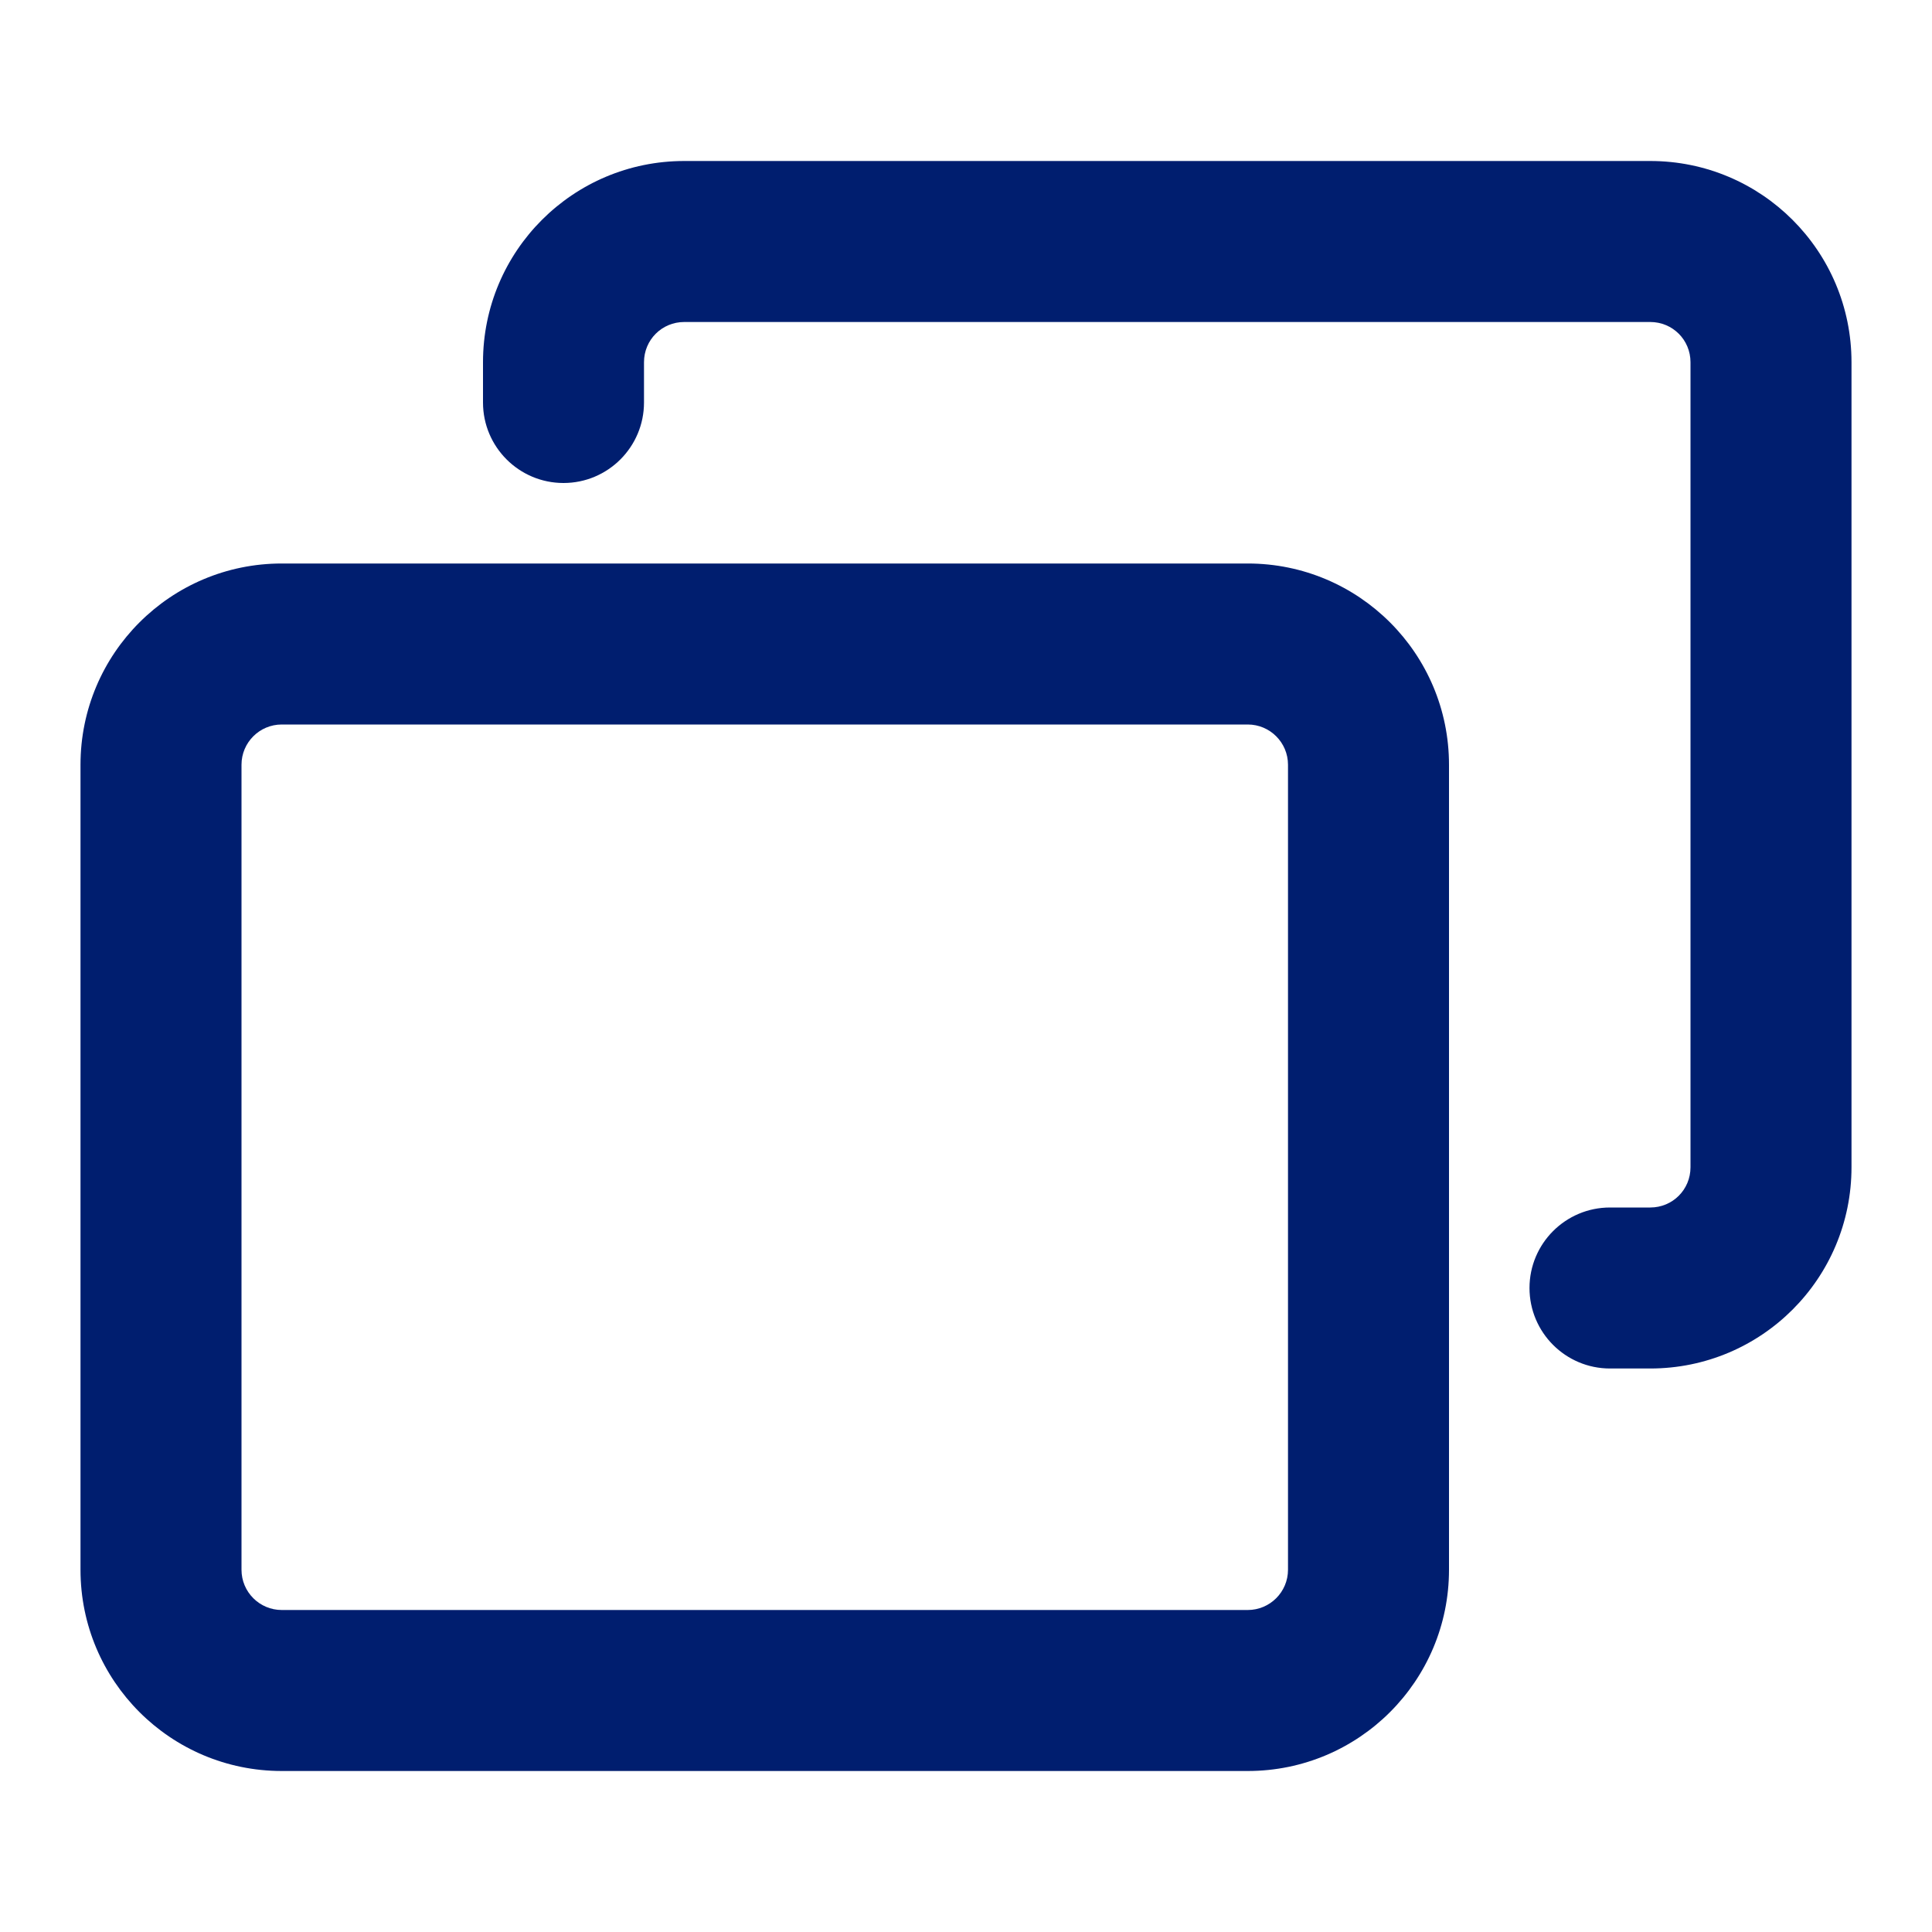
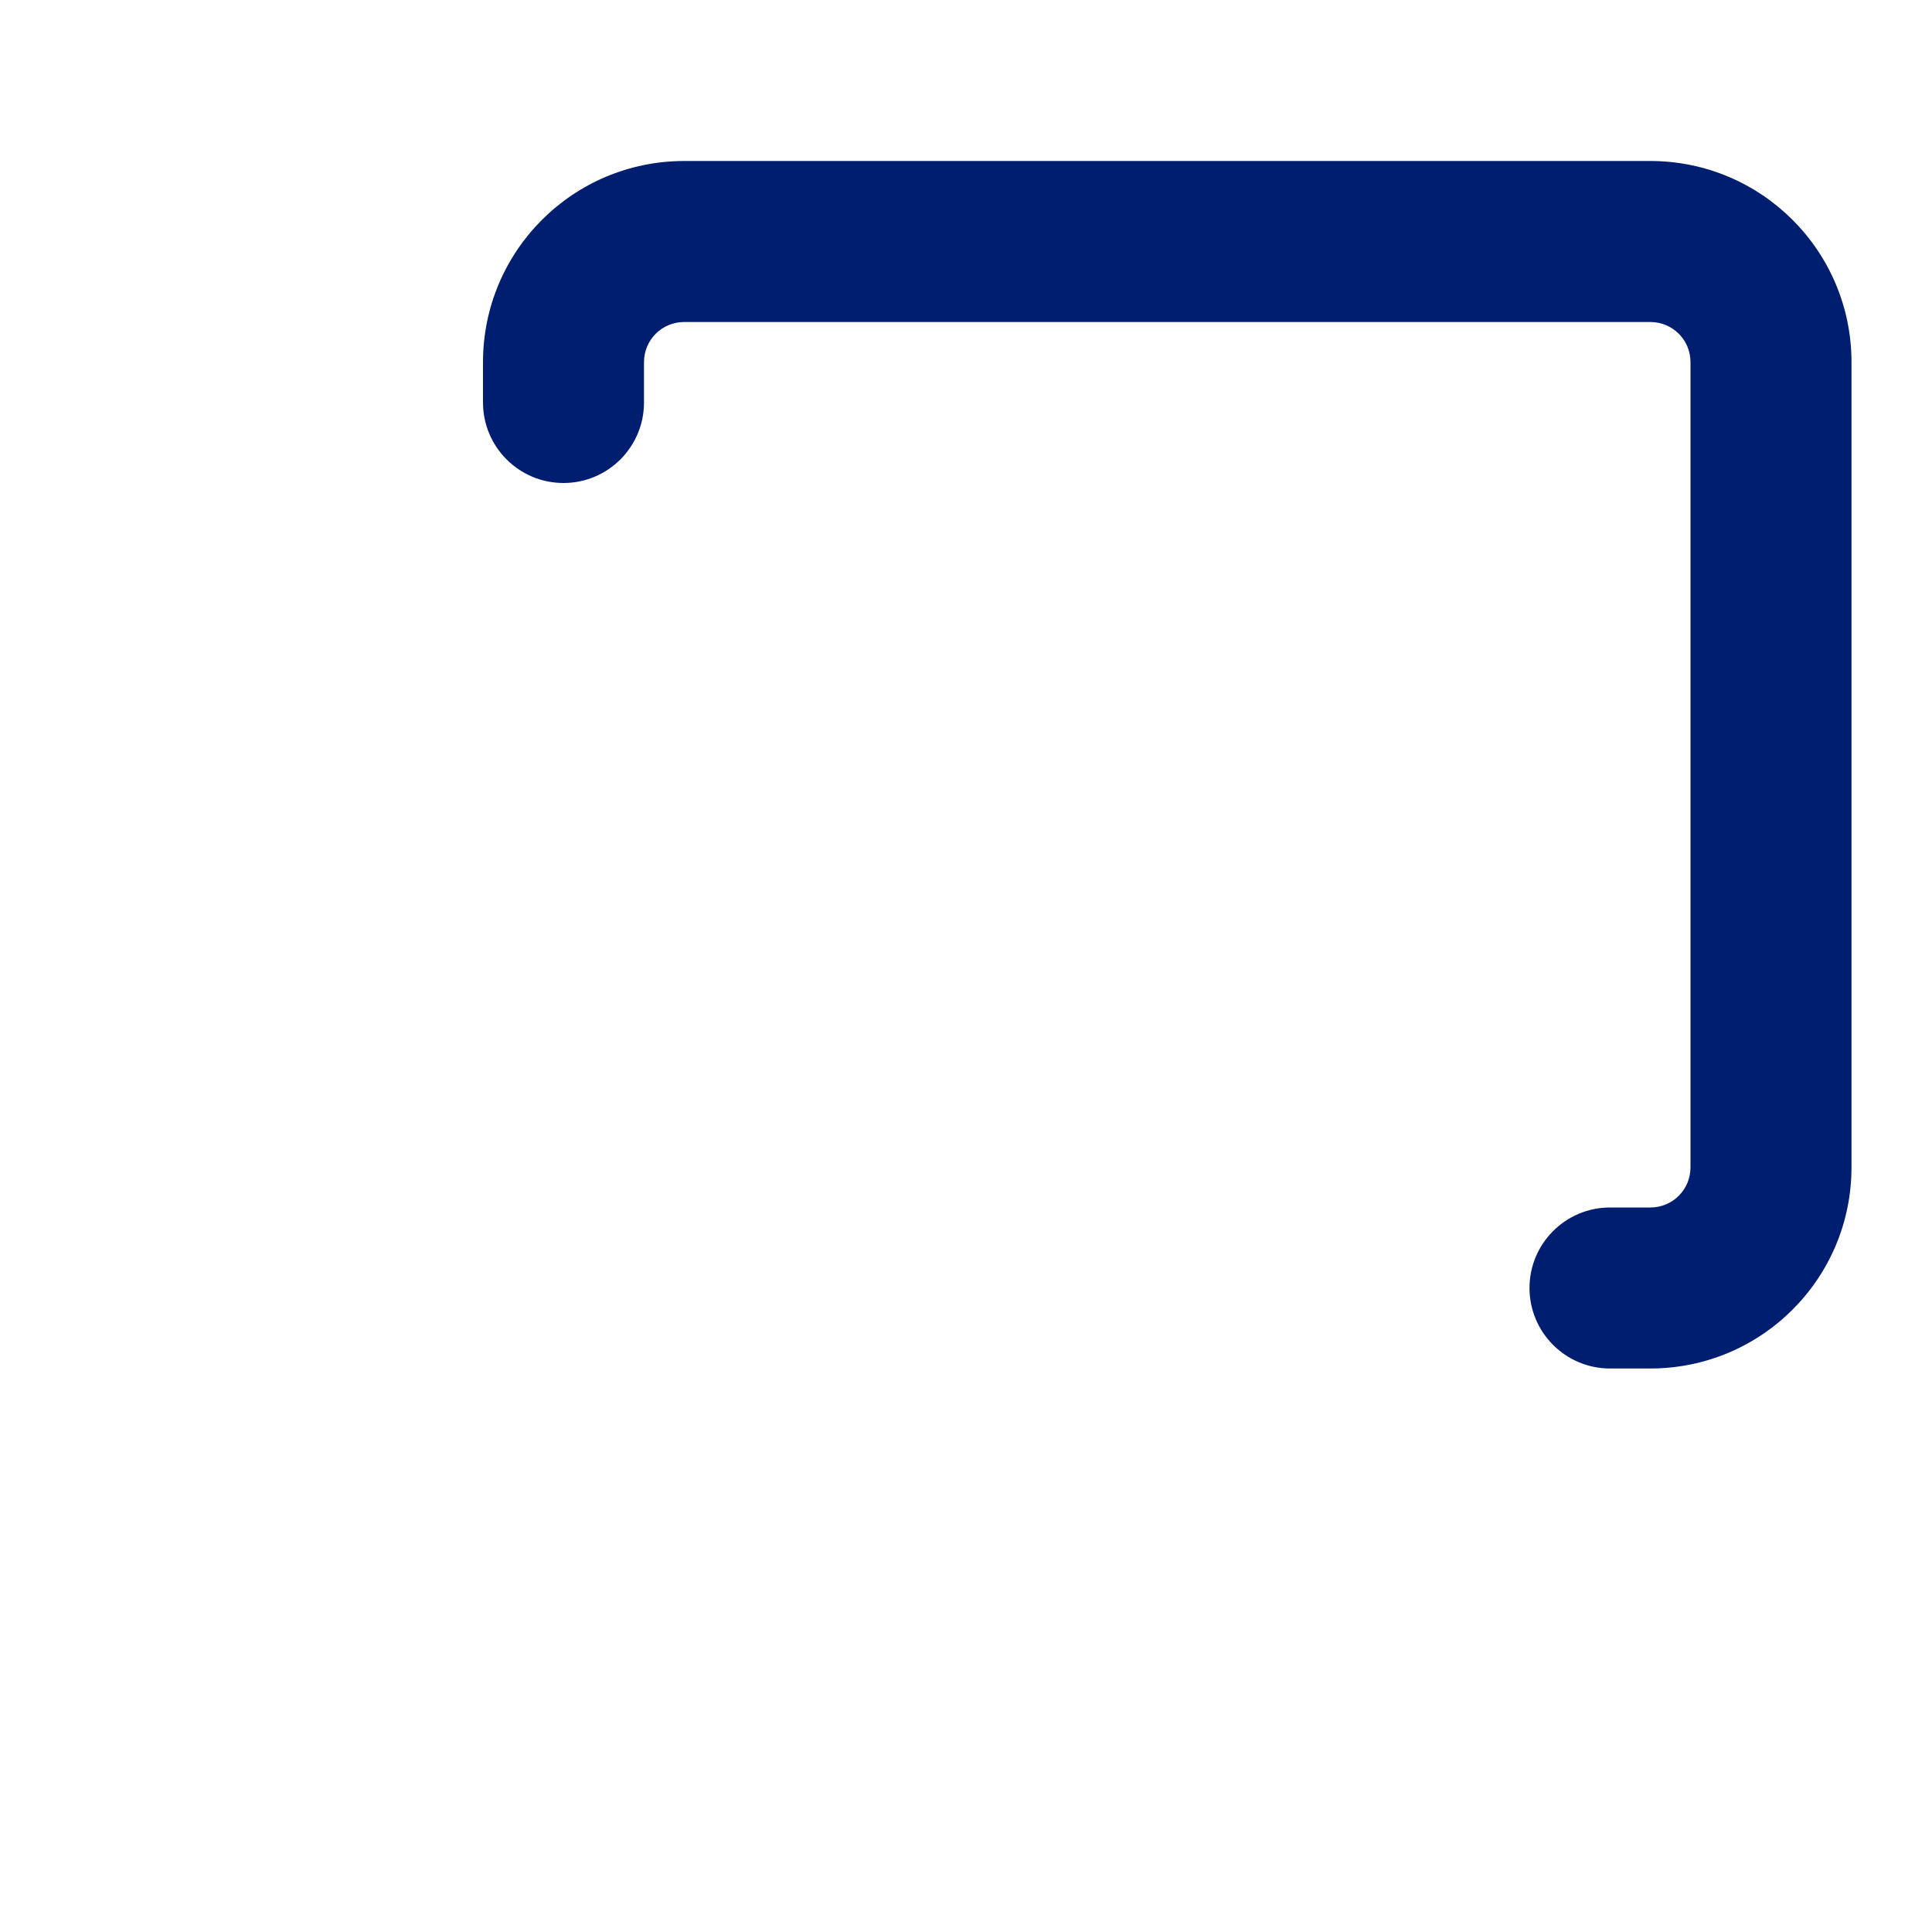
<svg xmlns="http://www.w3.org/2000/svg" width="24" height="24" viewBox="0 0 24 24" fill="none">
-   <path fill-rule="evenodd" clip-rule="evenodd" d="M3.5 9C3.224 9 3 9.224 3 9.5V19.5C3 19.776 3.224 20 3.5 20H15.5C15.776 20 16 19.776 16 19.5V9.5C16 9.224 15.776 9 15.5 9H3.5ZM1 9.5C1 8.119 2.119 7 3.5 7H15.5C16.881 7 18 8.119 18 9.5V19.5C18 20.881 16.881 22 15.5 22H3.5C2.119 22 1 20.881 1 19.5V9.5Z" fill="#001E6F" />
  <path fill-rule="evenodd" clip-rule="evenodd" d="M8.5 4C8.222 4 8 4.222 8 4.5V5C8 5.552 7.552 6 7 6C6.448 6 6 5.552 6 5V4.5C6 3.118 7.118 2 8.5 2H20.5C21.882 2 23 3.118 23 4.5V14.5C23 15.882 21.882 17 20.5 17H20C19.448 17 19 16.552 19 16C19 15.448 19.448 15 20 15H20.5C20.778 15 21 14.778 21 14.5V4.5C21 4.222 20.778 4 20.5 4H8.5Z" fill="#001E6F" />
</svg>